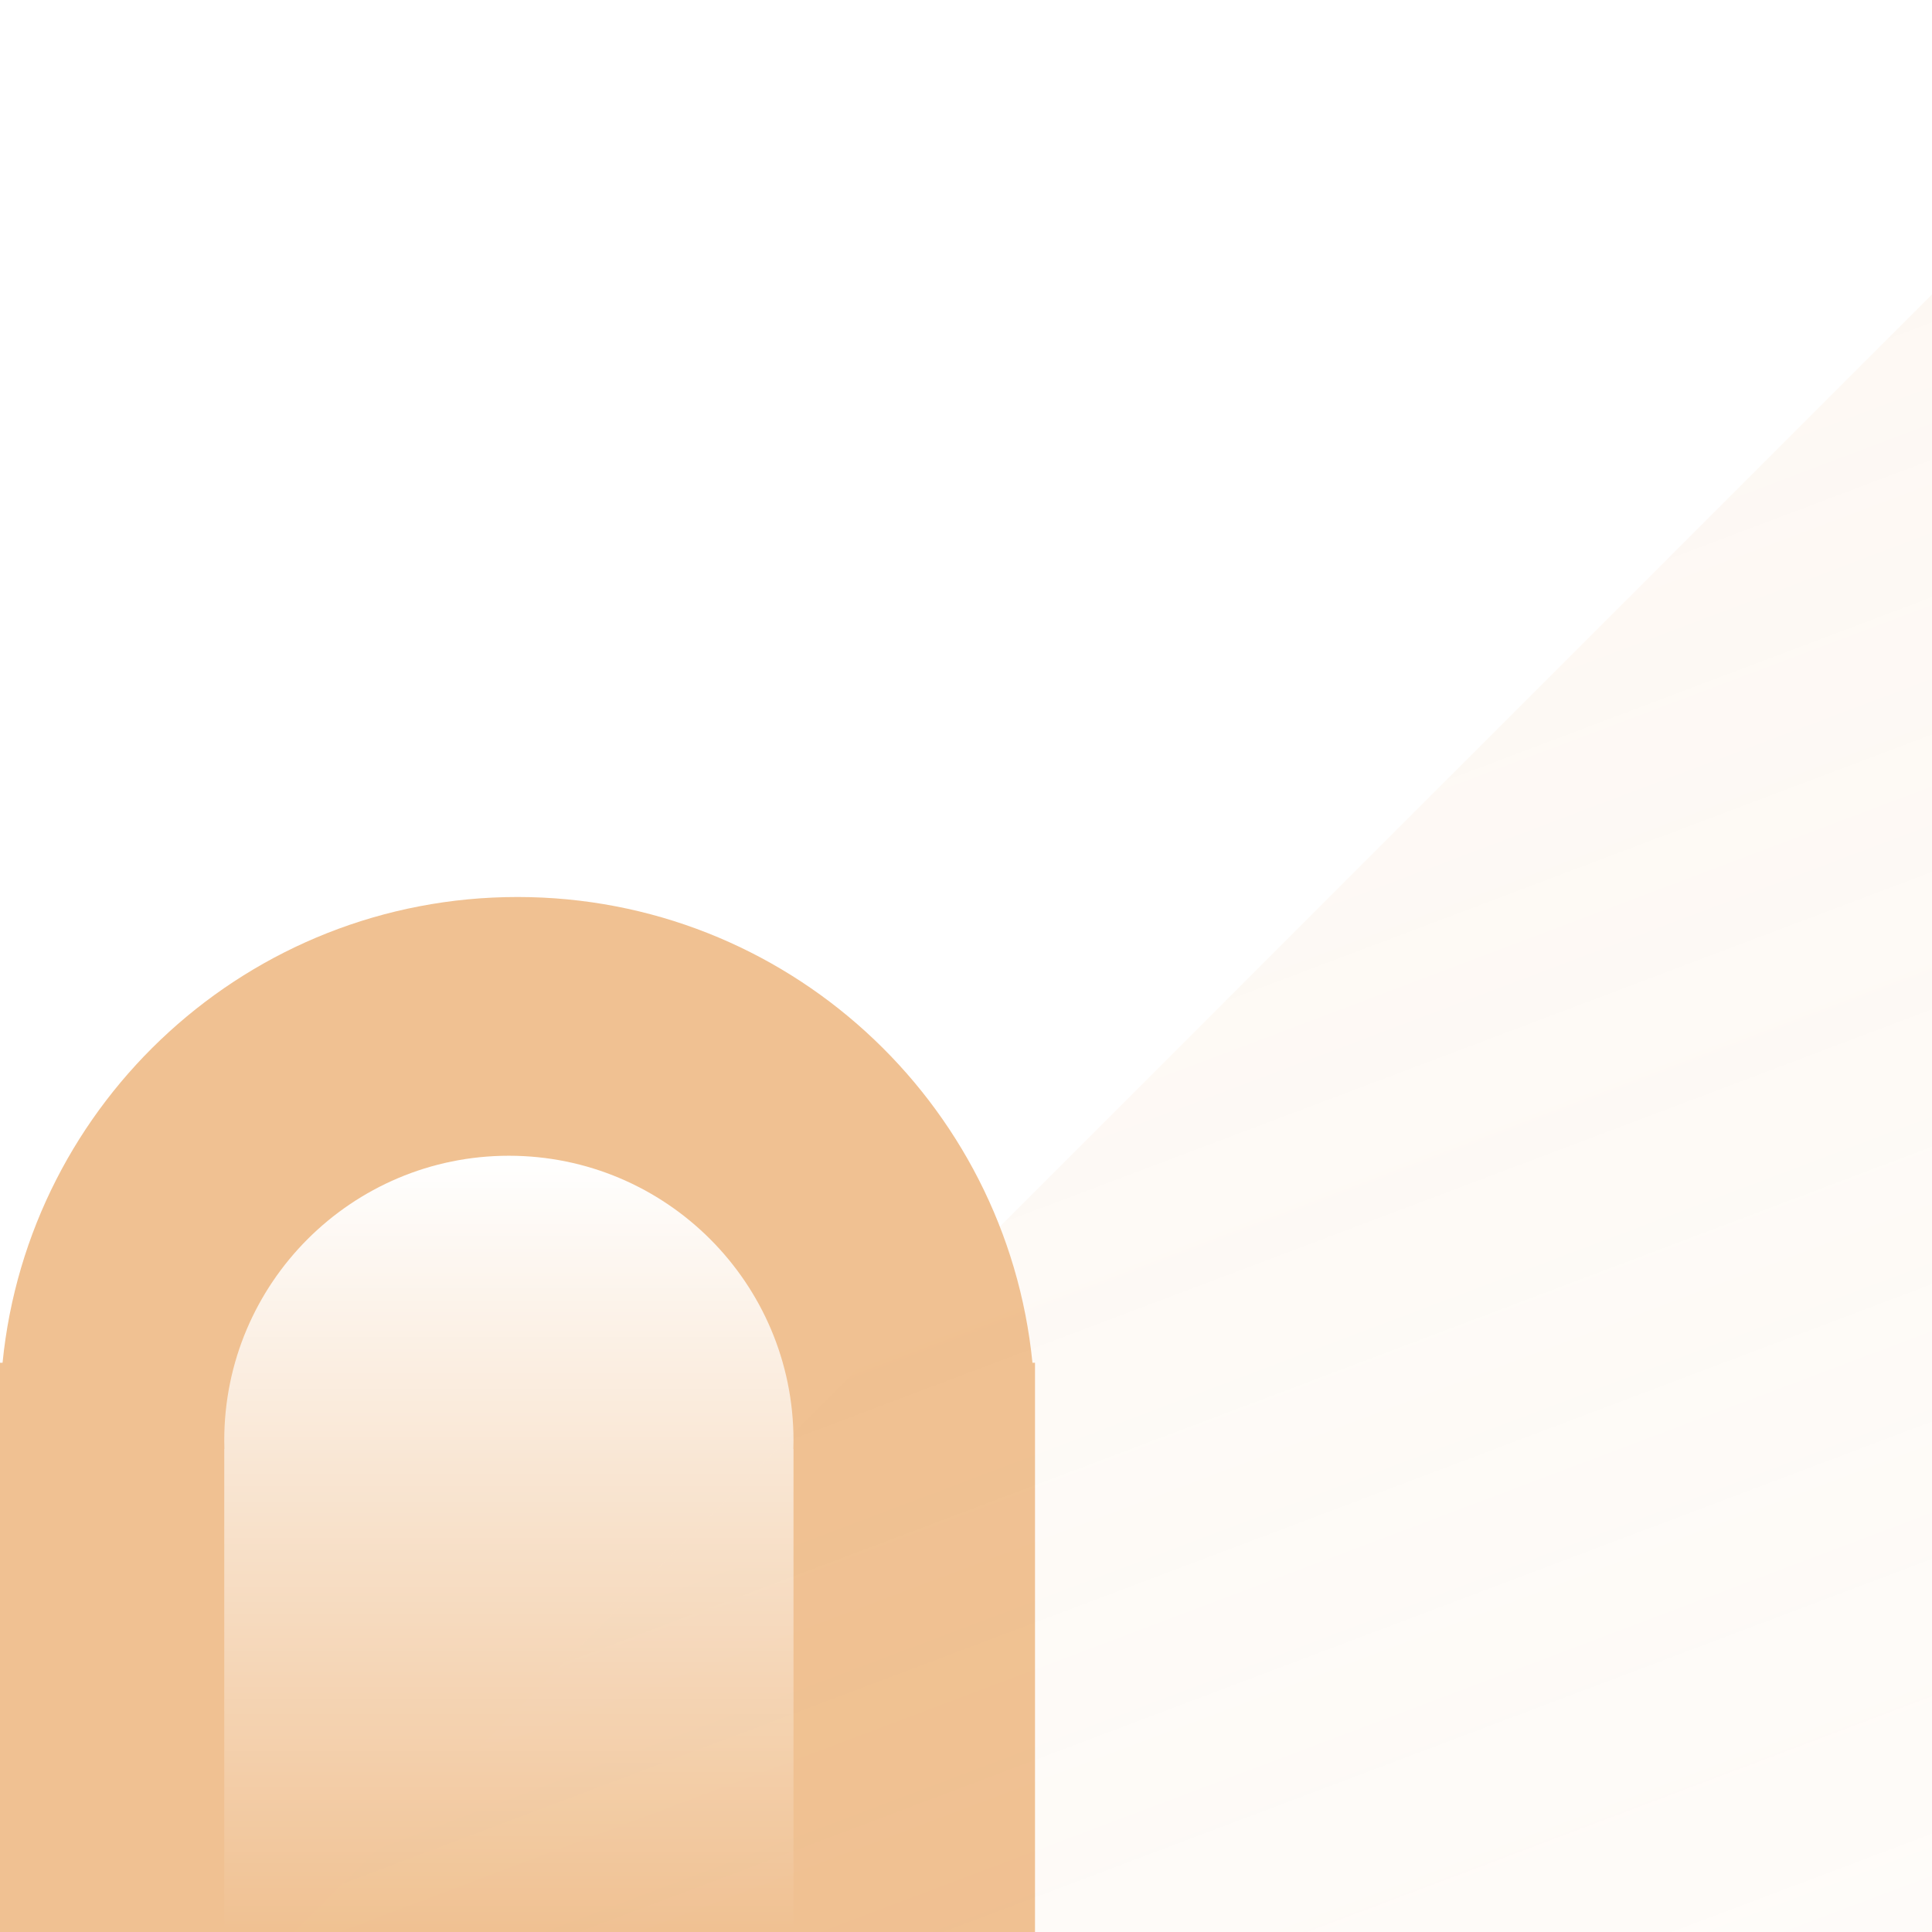
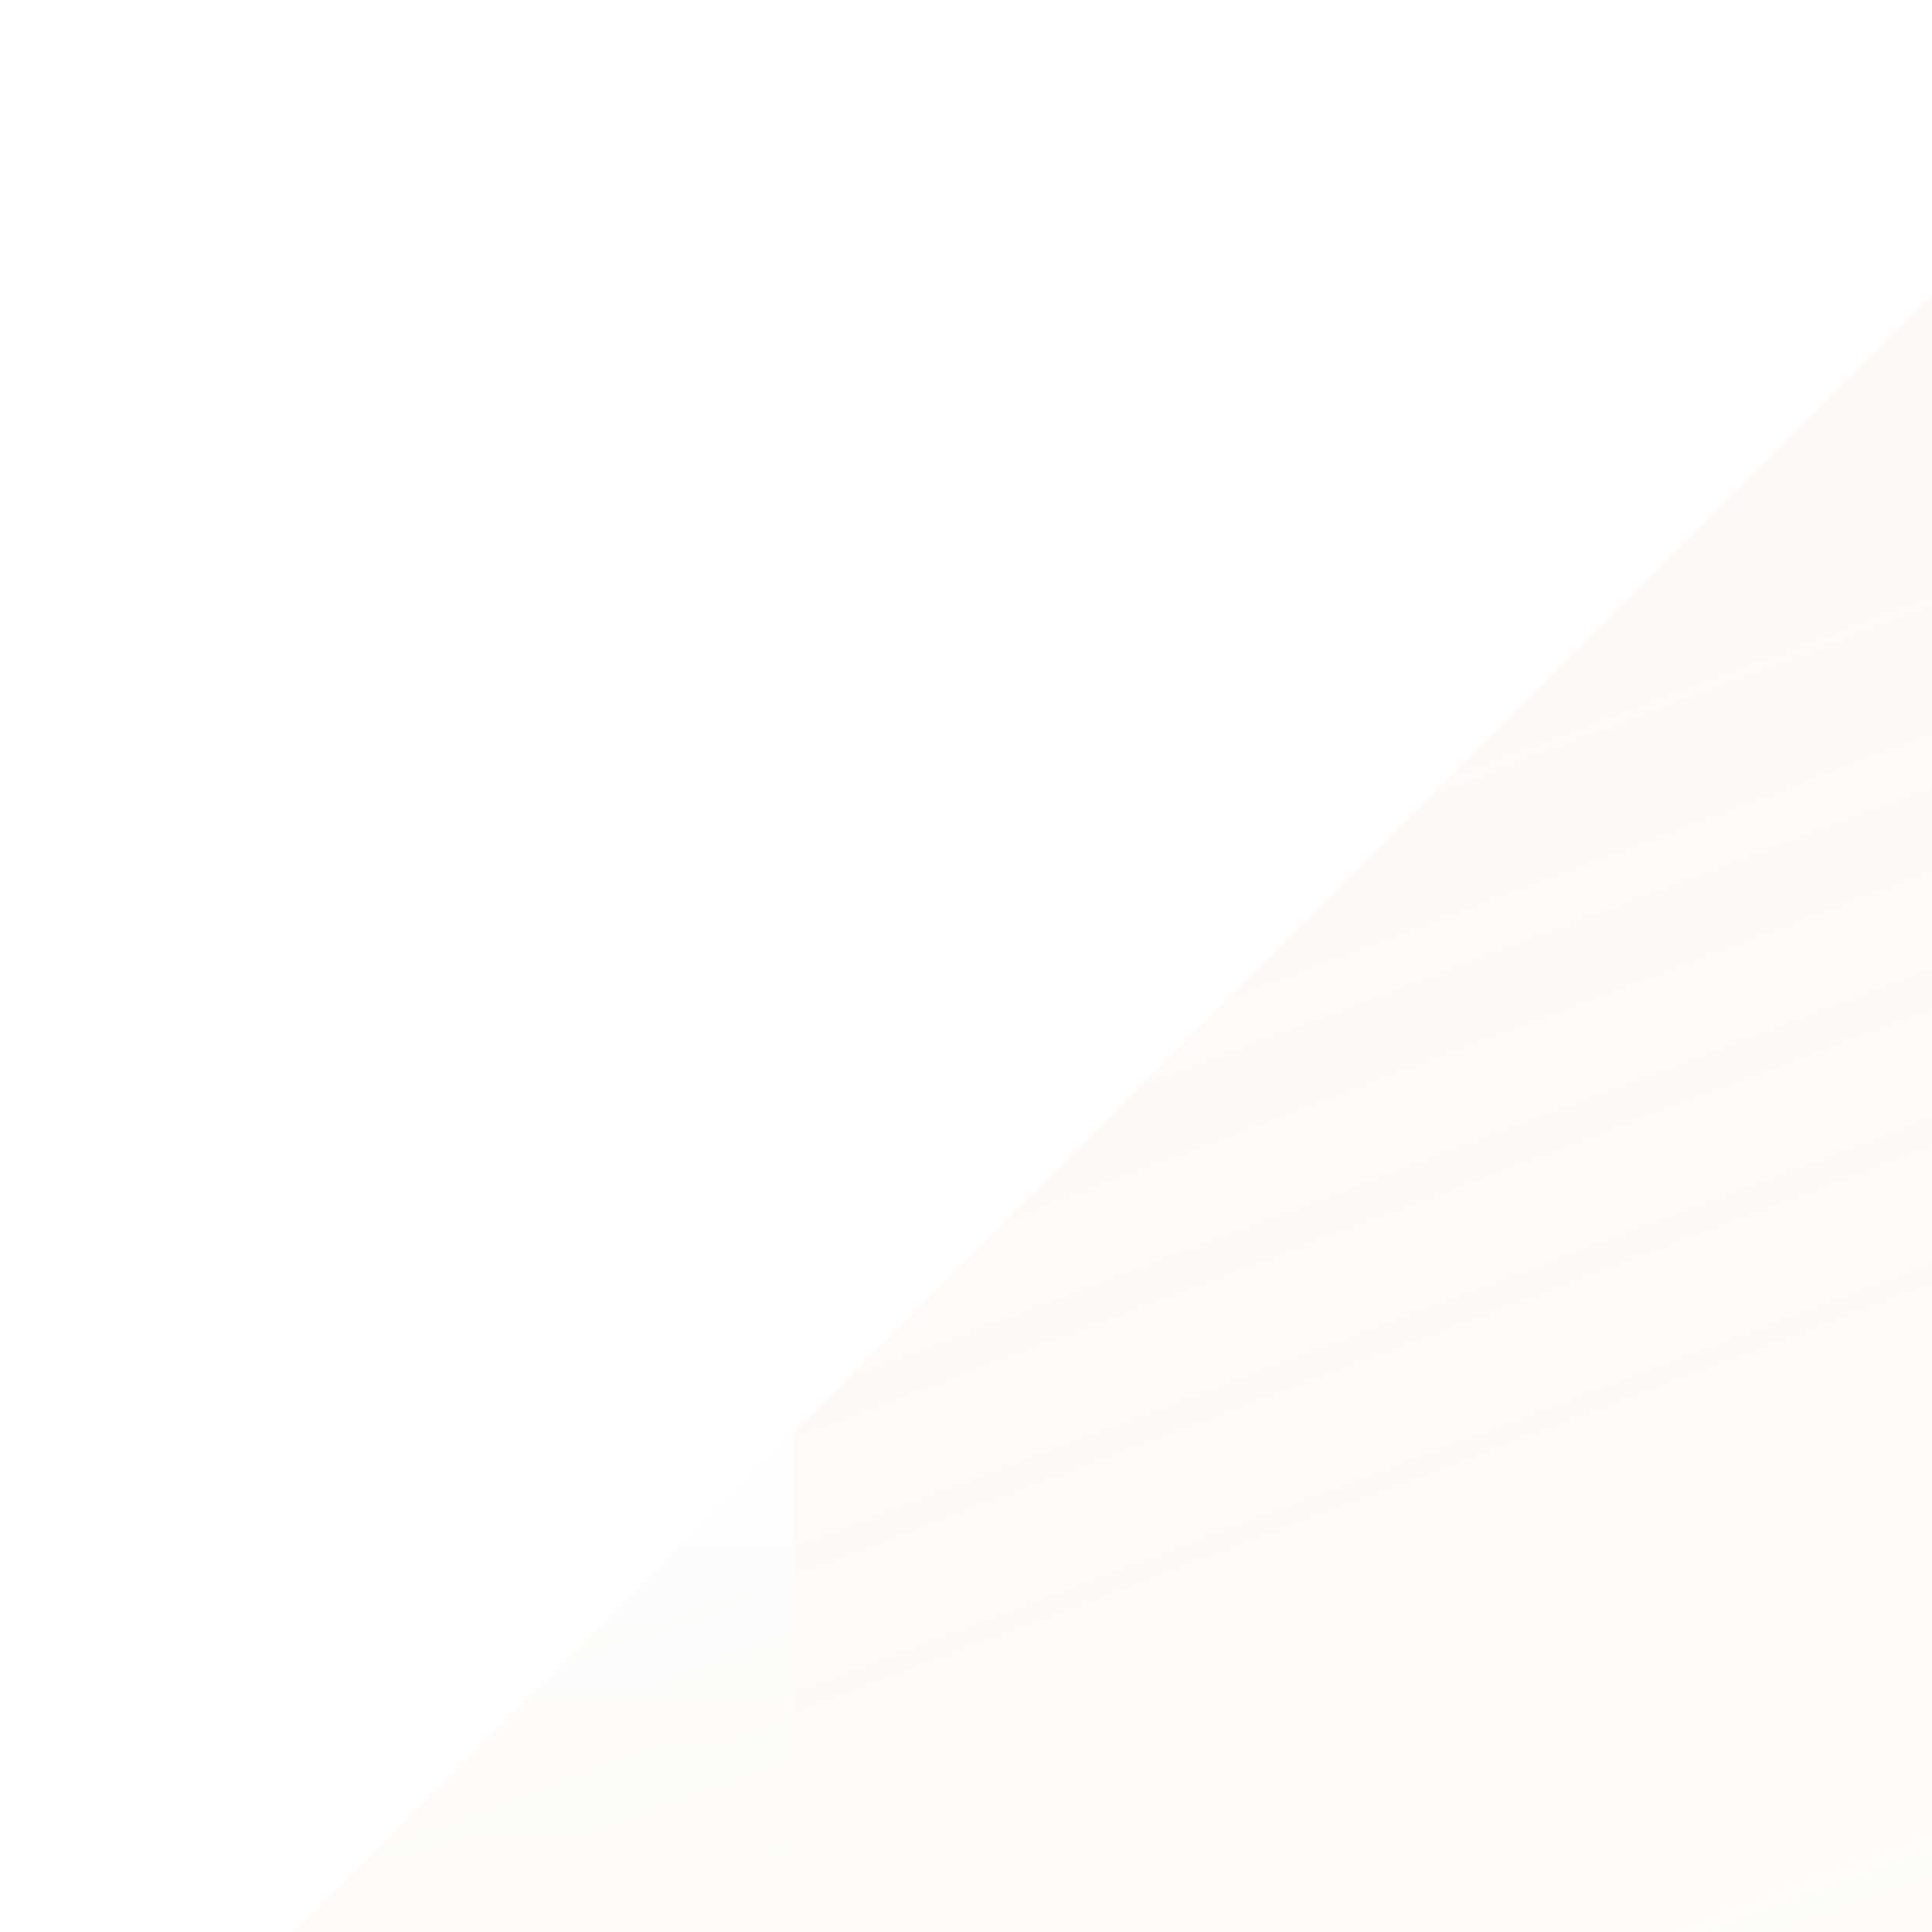
<svg xmlns="http://www.w3.org/2000/svg" width="56" height="56" viewBox="0 0 56 56" fill="none">
-   <path d="M30 56H0L7.21238e-07 39.5H0.074C0.827 31.92 7.222 26 15 26C22.778 26 29.173 31.92 29.926 39.5H30V56Z" fill="#F0C192" />
  <g filter="url(#filter0_iiii_154_23888)" data-figma-bg-blur-radius="13.7853">
    <path d="M56 56V0L0 56H56Z" fill="url(#paint0_linear_154_23888)" />
  </g>
  <path d="M23 42V56H6.5L6.5 42H6.504C6.501 41.917 6.5 41.834 6.5 41.75C6.5 37.194 10.194 33.5 14.75 33.5C19.306 33.5 23 37.194 23 41.75C23 41.834 22.999 41.917 22.996 42H23Z" fill="url(#paint1_linear_154_23888)" />
  <defs>
    <filter id="filter0_iiii_154_23888" x="-13.785" y="-13.785" width="83.571" height="83.571" filterUnits="userSpaceOnUse" color-interpolation-filters="sRGB">
      <feFlood flood-opacity="0" result="BackgroundImageFix" />
      <feBlend mode="normal" in="SourceGraphic" in2="BackgroundImageFix" result="shape" />
      <feColorMatrix in="SourceAlpha" type="matrix" values="0 0 0 0 0 0 0 0 0 0 0 0 0 0 0 0 0 0 127 0" result="hardAlpha" />
      <feOffset dx="6.564" dy="6.564" />
      <feGaussianBlur stdDeviation="7.549" />
      <feComposite in2="hardAlpha" operator="arithmetic" k2="-1" k3="1" />
      <feColorMatrix type="matrix" values="0 0 0 0 0.941 0 0 0 0 0.757 0 0 0 0 0.573 0 0 0 0.18 0" />
      <feBlend mode="normal" in2="shape" result="effect1_innerShadow_154_23888" />
      <feColorMatrix in="SourceAlpha" type="matrix" values="0 0 0 0 0 0 0 0 0 0 0 0 0 0 0 0 0 0 127 0" result="hardAlpha" />
      <feOffset dy="1.313" />
      <feGaussianBlur stdDeviation="1.969" />
      <feComposite in2="hardAlpha" operator="arithmetic" k2="-1" k3="1" />
      <feColorMatrix type="matrix" values="0 0 0 0 1 0 0 0 0 1 0 0 0 0 1 0 0 0 0.05 0" />
      <feBlend mode="normal" in2="effect1_innerShadow_154_23888" result="effect2_innerShadow_154_23888" />
      <feColorMatrix in="SourceAlpha" type="matrix" values="0 0 0 0 0 0 0 0 0 0 0 0 0 0 0 0 0 0 127 0" result="hardAlpha" />
      <feOffset dy="0.656" />
      <feComposite in2="hardAlpha" operator="arithmetic" k2="-1" k3="1" />
      <feColorMatrix type="matrix" values="0 0 0 0 1 0 0 0 0 1 0 0 0 0 1 0 0 0 0.05 0" />
      <feBlend mode="normal" in2="effect2_innerShadow_154_23888" result="effect3_innerShadow_154_23888" />
      <feColorMatrix in="SourceAlpha" type="matrix" values="0 0 0 0 0 0 0 0 0 0 0 0 0 0 0 0 0 0 127 0" result="hardAlpha" />
      <feOffset dy="-6.564" />
      <feGaussianBlur stdDeviation="3.282" />
      <feComposite in2="hardAlpha" operator="arithmetic" k2="-1" k3="1" />
      <feColorMatrix type="matrix" values="0 0 0 0 0.941 0 0 0 0 0.757 0 0 0 0 0.573 0 0 0 0.4 0" />
      <feBlend mode="overlay" in2="effect3_innerShadow_154_23888" result="effect4_innerShadow_154_23888" />
    </filter>
    <clipPath id="bgblur_0_154_23888_clip_path" transform="translate(13.785 13.785)">
      <path d="M56 56V0L0 56H56Z" />
    </clipPath>
    <linearGradient id="paint0_linear_154_23888" x1="28" y1="110.849" x2="-8.895" y2="13.055" gradientUnits="userSpaceOnUse">
      <stop stop-color="#F0C192" stop-opacity="0.01" />
      <stop offset="1" stop-color="#F0C192" stop-opacity="0.12" />
    </linearGradient>
    <linearGradient id="paint1_linear_154_23888" x1="14.75" y1="33.5" x2="14.75" y2="56" gradientUnits="userSpaceOnUse">
      <stop stop-color="white" />
      <stop offset="1" stop-color="white" stop-opacity="0" />
    </linearGradient>
  </defs>
</svg>